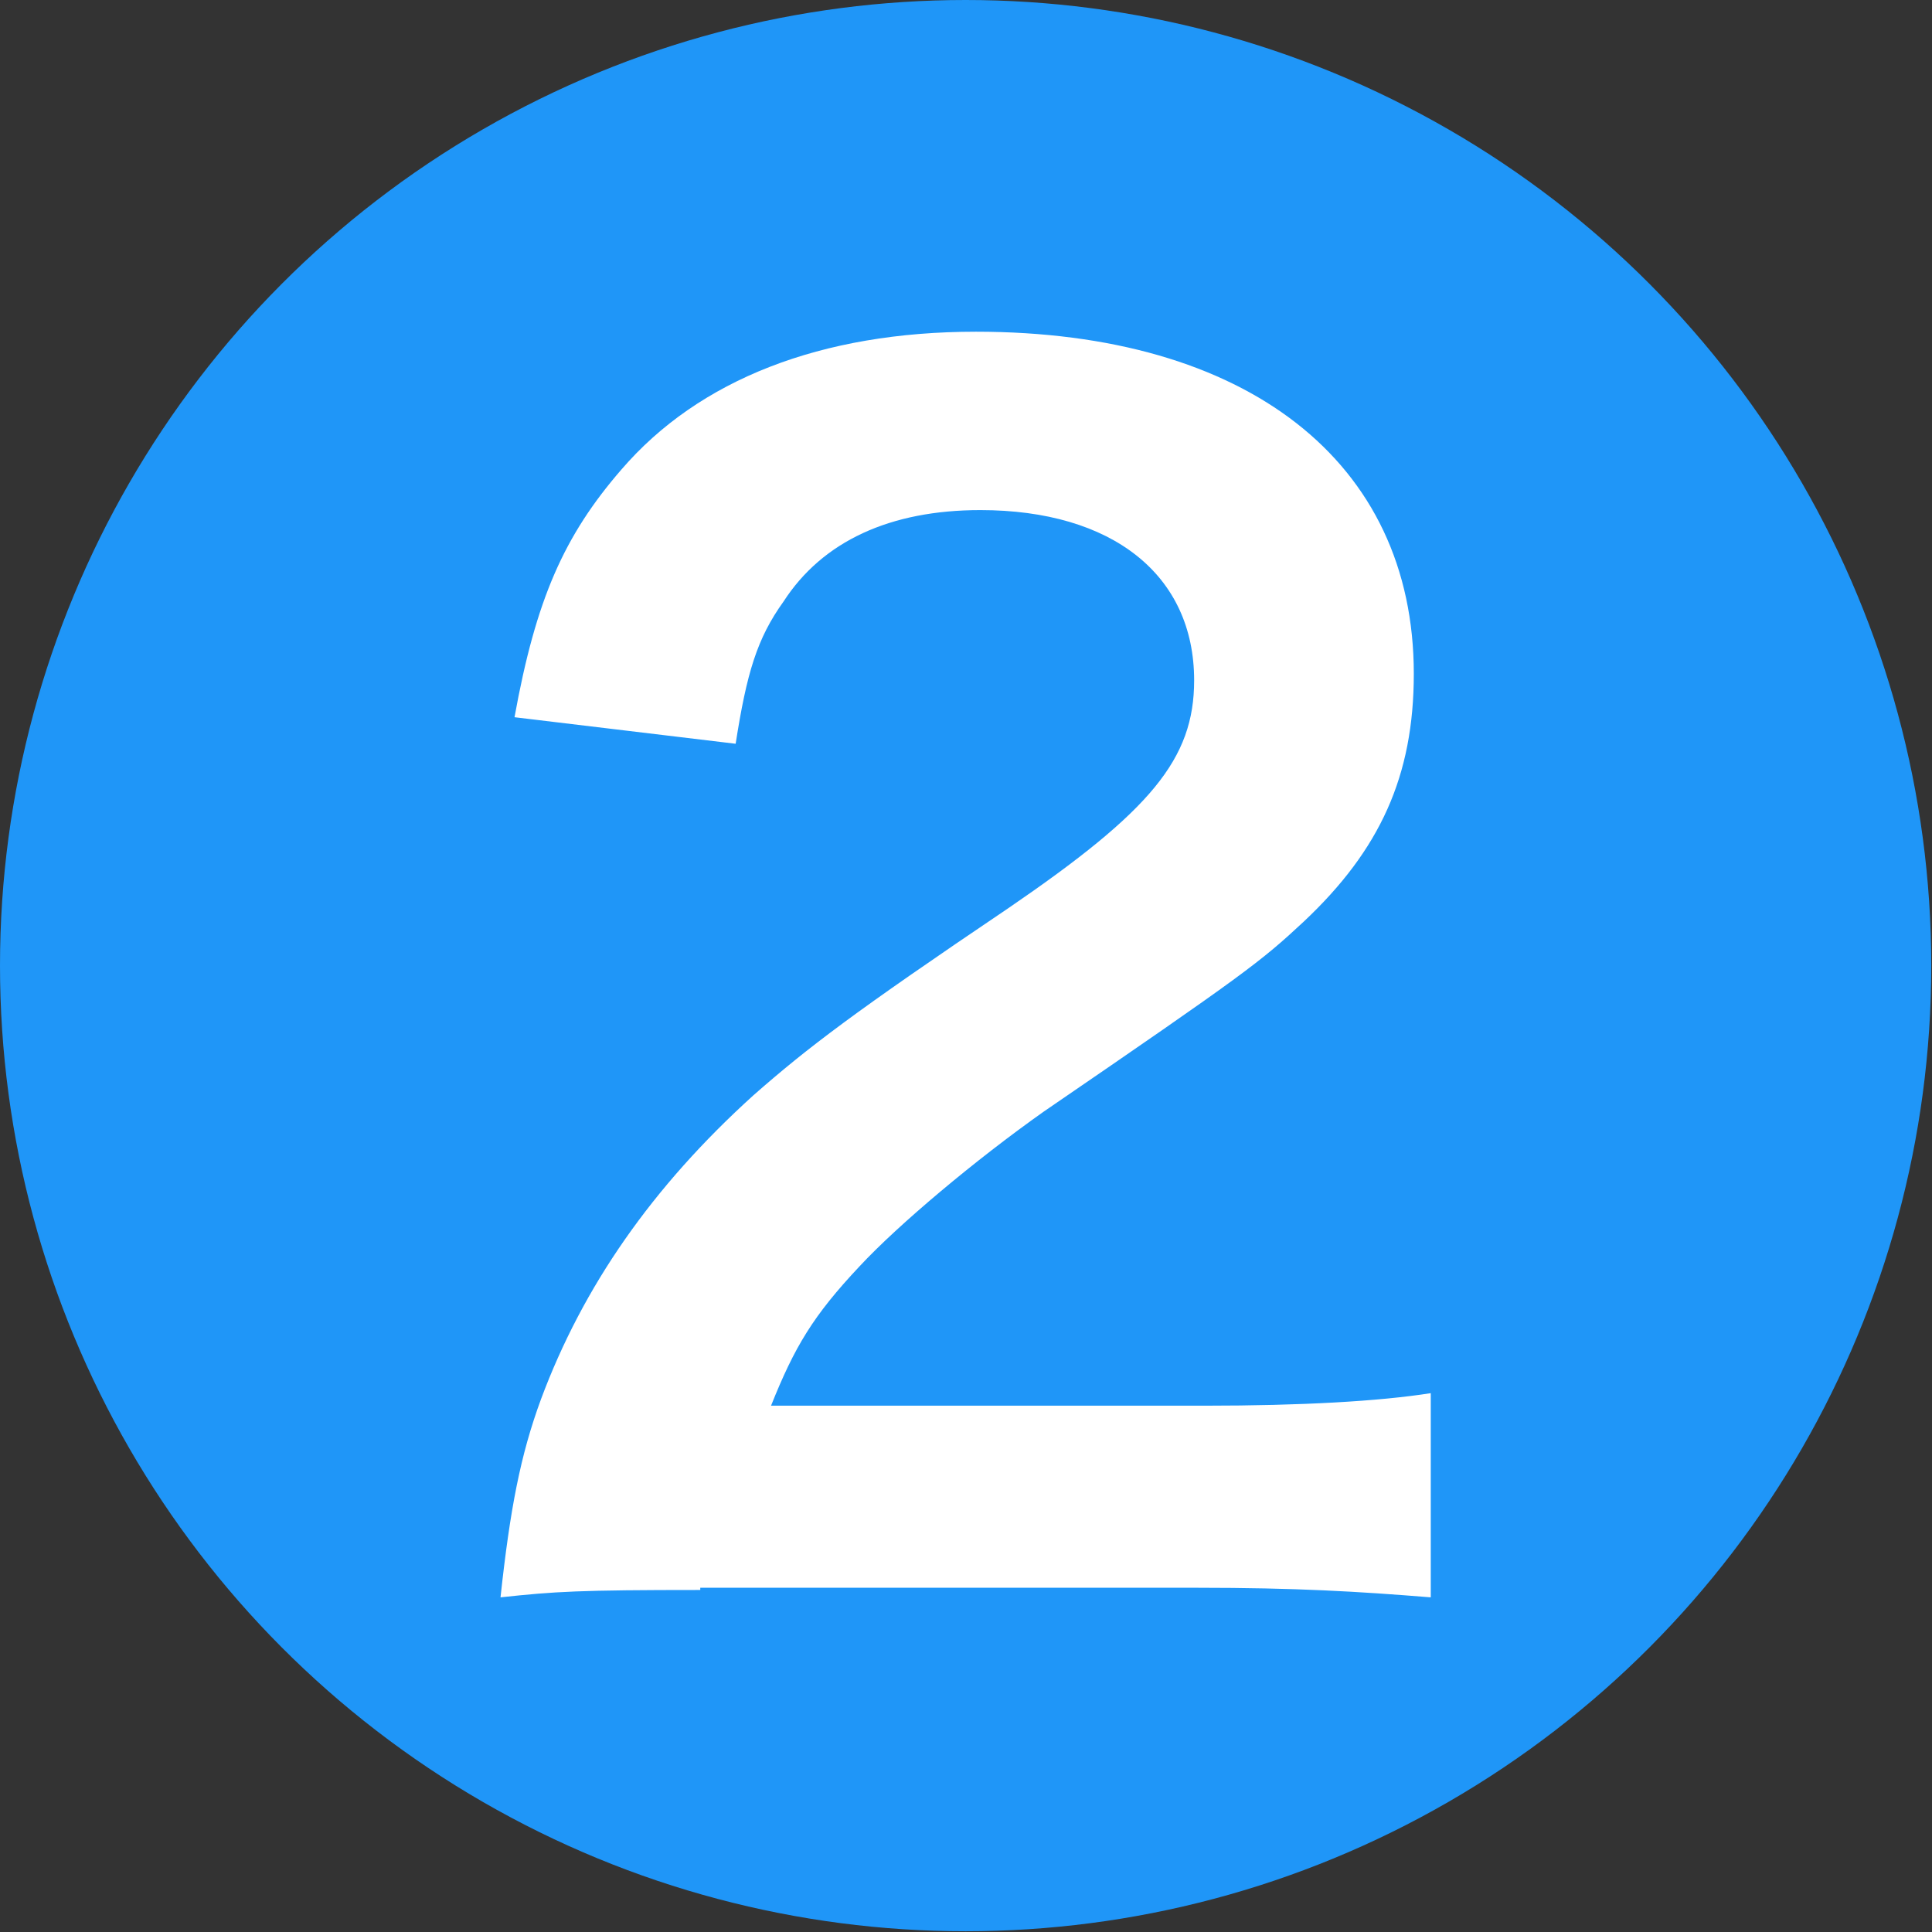
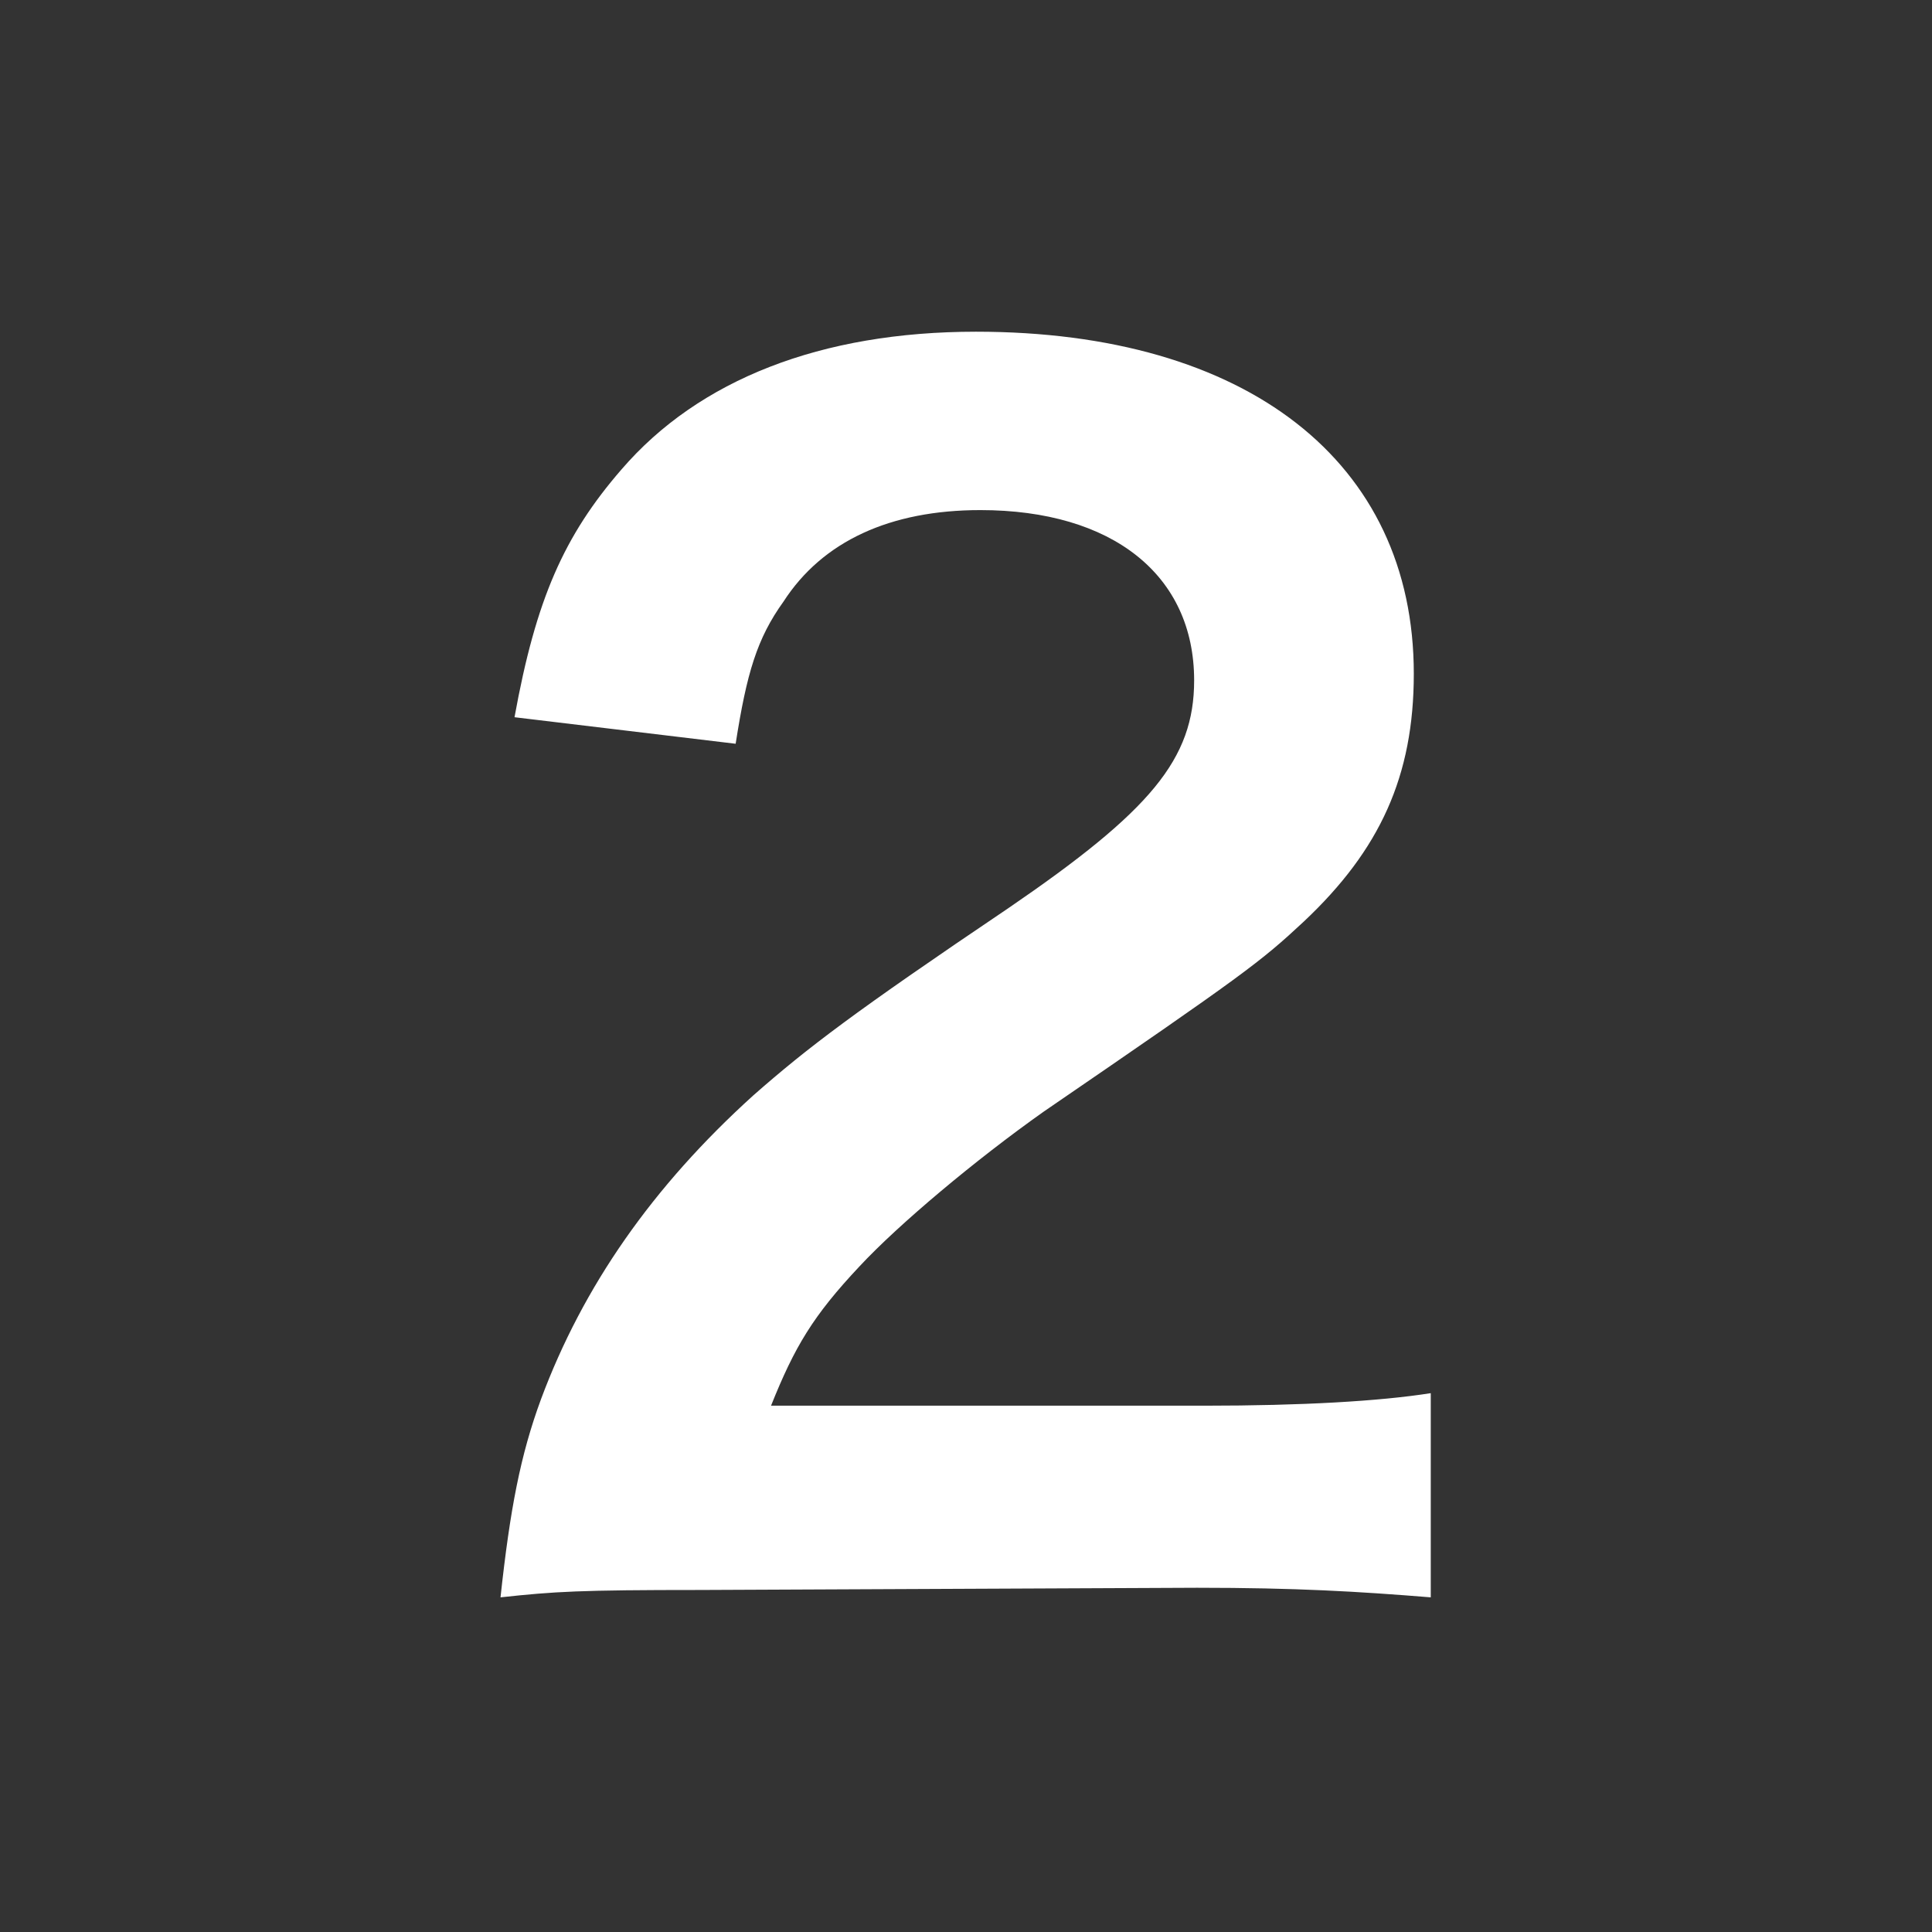
<svg xmlns="http://www.w3.org/2000/svg" version="1.1" id="レイヤー_1" x="0px" y="0px" viewBox="0 0 26.21 26.21" style="enable-background:new 0 0 26.21 26.21;" xml:space="preserve">
  <rect x="0" y="0" width="26.21" height="26.21" fill="#333333" stroke="none" />
  <style type="text/css">
	.st0{fill:#1F96F8;}
	.st1{fill:#FFFFFF;}
</style>
-   <circle class="st0" cx="13.1" cy="13.1" r="13.1" />
  <g>
-     <path class="st1" d="M9.5,21.57c-1.64,0-1.97,0.02-2.71,0.1c0.13-1.2,0.27-1.93,0.55-2.69c0.57-1.53,1.51-2.88,2.88-4.12   c0.74-0.65,1.37-1.13,3.46-2.54c1.93-1.32,2.52-2.02,2.52-3.09c0-1.43-1.11-2.31-2.9-2.31c-1.22,0-2.14,0.42-2.67,1.24   c-0.36,0.5-0.5,0.97-0.65,1.93l-3-0.36c0.29-1.6,0.67-2.46,1.45-3.36c1.05-1.22,2.71-1.87,4.81-1.87c3.67,0,5.94,1.76,5.94,4.64   c0,1.39-0.46,2.39-1.49,3.36c-0.59,0.55-0.8,0.71-3.53,2.58c-0.92,0.65-1.97,1.53-2.5,2.1c-0.63,0.67-0.88,1.09-1.2,1.89h5.88   c1.32,0,2.37-0.06,3.07-0.17v2.77c-0.99-0.08-1.83-0.13-3.17-0.13H9.5z" />
+     <path class="st1" d="M9.5,21.57c-1.64,0-1.97,0.02-2.71,0.1c0.13-1.2,0.27-1.93,0.55-2.69c0.57-1.53,1.51-2.88,2.88-4.12   c0.74-0.65,1.37-1.13,3.46-2.54c1.93-1.32,2.52-2.02,2.52-3.09c0-1.43-1.11-2.31-2.9-2.31c-1.22,0-2.14,0.42-2.67,1.24   c-0.36,0.5-0.5,0.97-0.65,1.93l-3-0.36c0.29-1.6,0.67-2.46,1.45-3.36c1.05-1.22,2.71-1.87,4.81-1.87c3.67,0,5.94,1.76,5.94,4.64   c0,1.39-0.46,2.39-1.49,3.36c-0.59,0.55-0.8,0.71-3.53,2.58c-0.92,0.65-1.97,1.53-2.5,2.1c-0.63,0.67-0.88,1.09-1.2,1.89h5.88   c1.32,0,2.37-0.06,3.07-0.17v2.77c-0.99-0.08-1.83-0.13-3.17-0.13z" />
  </g>
</svg>